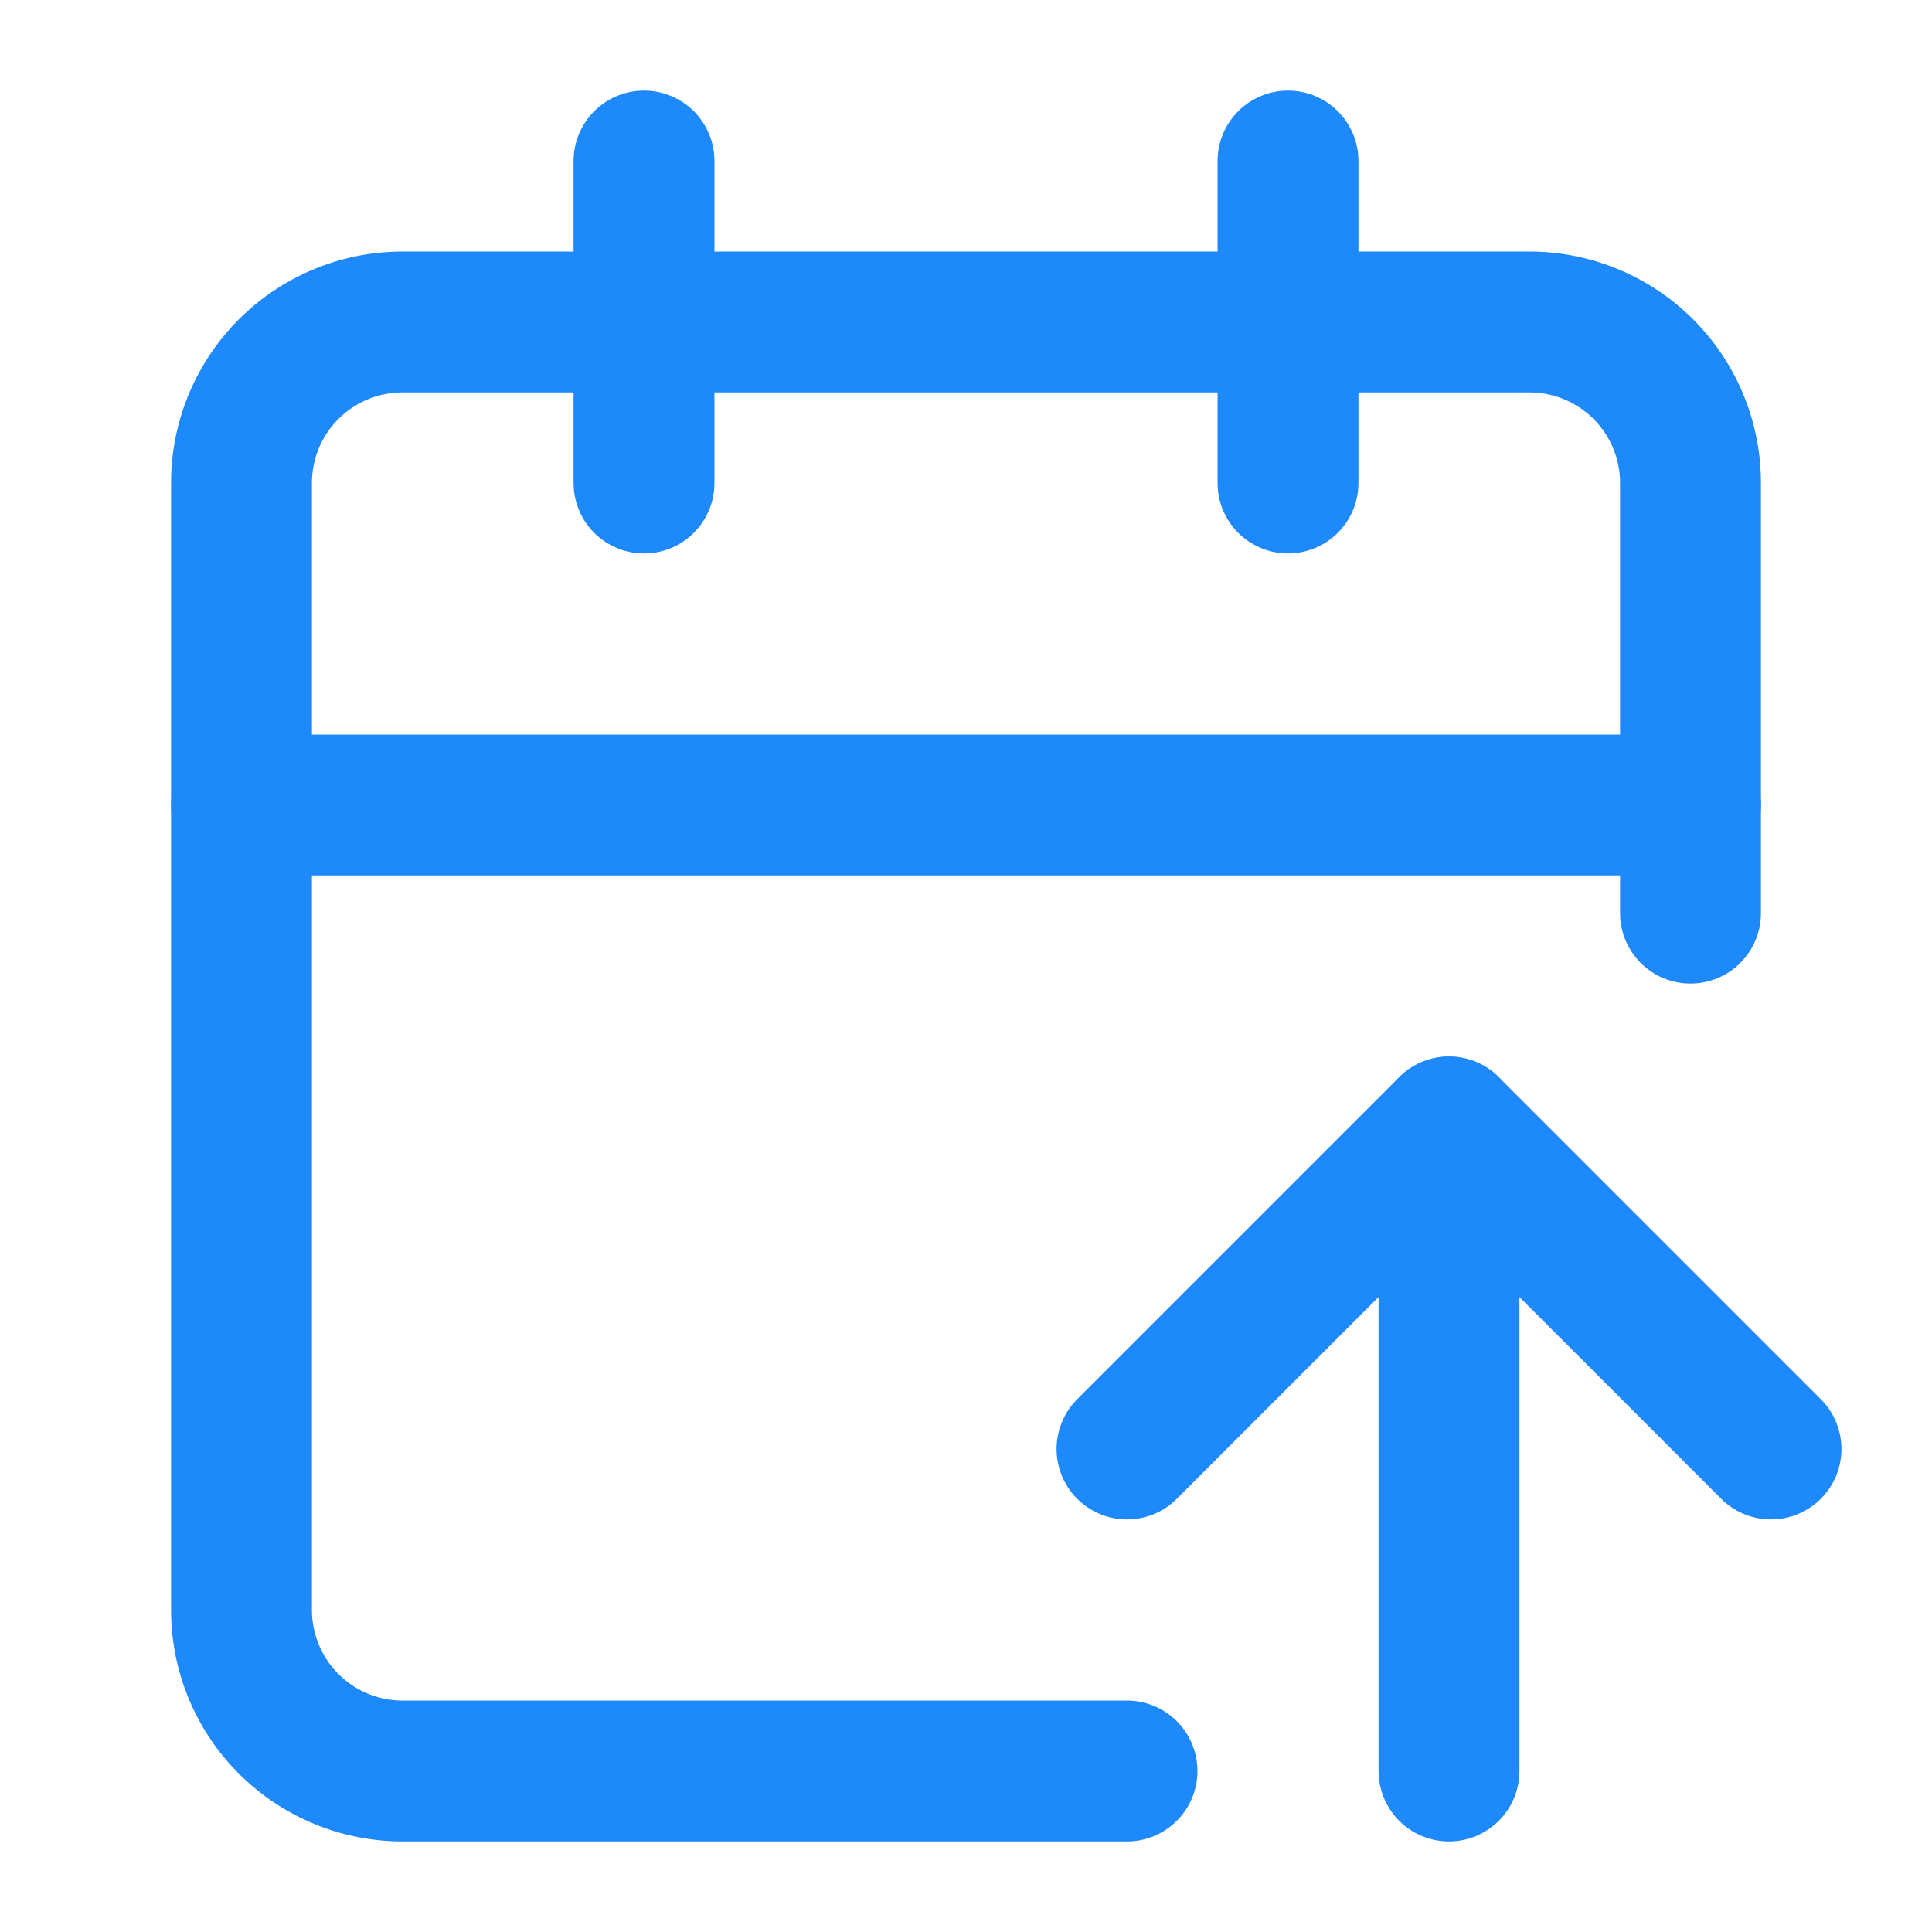
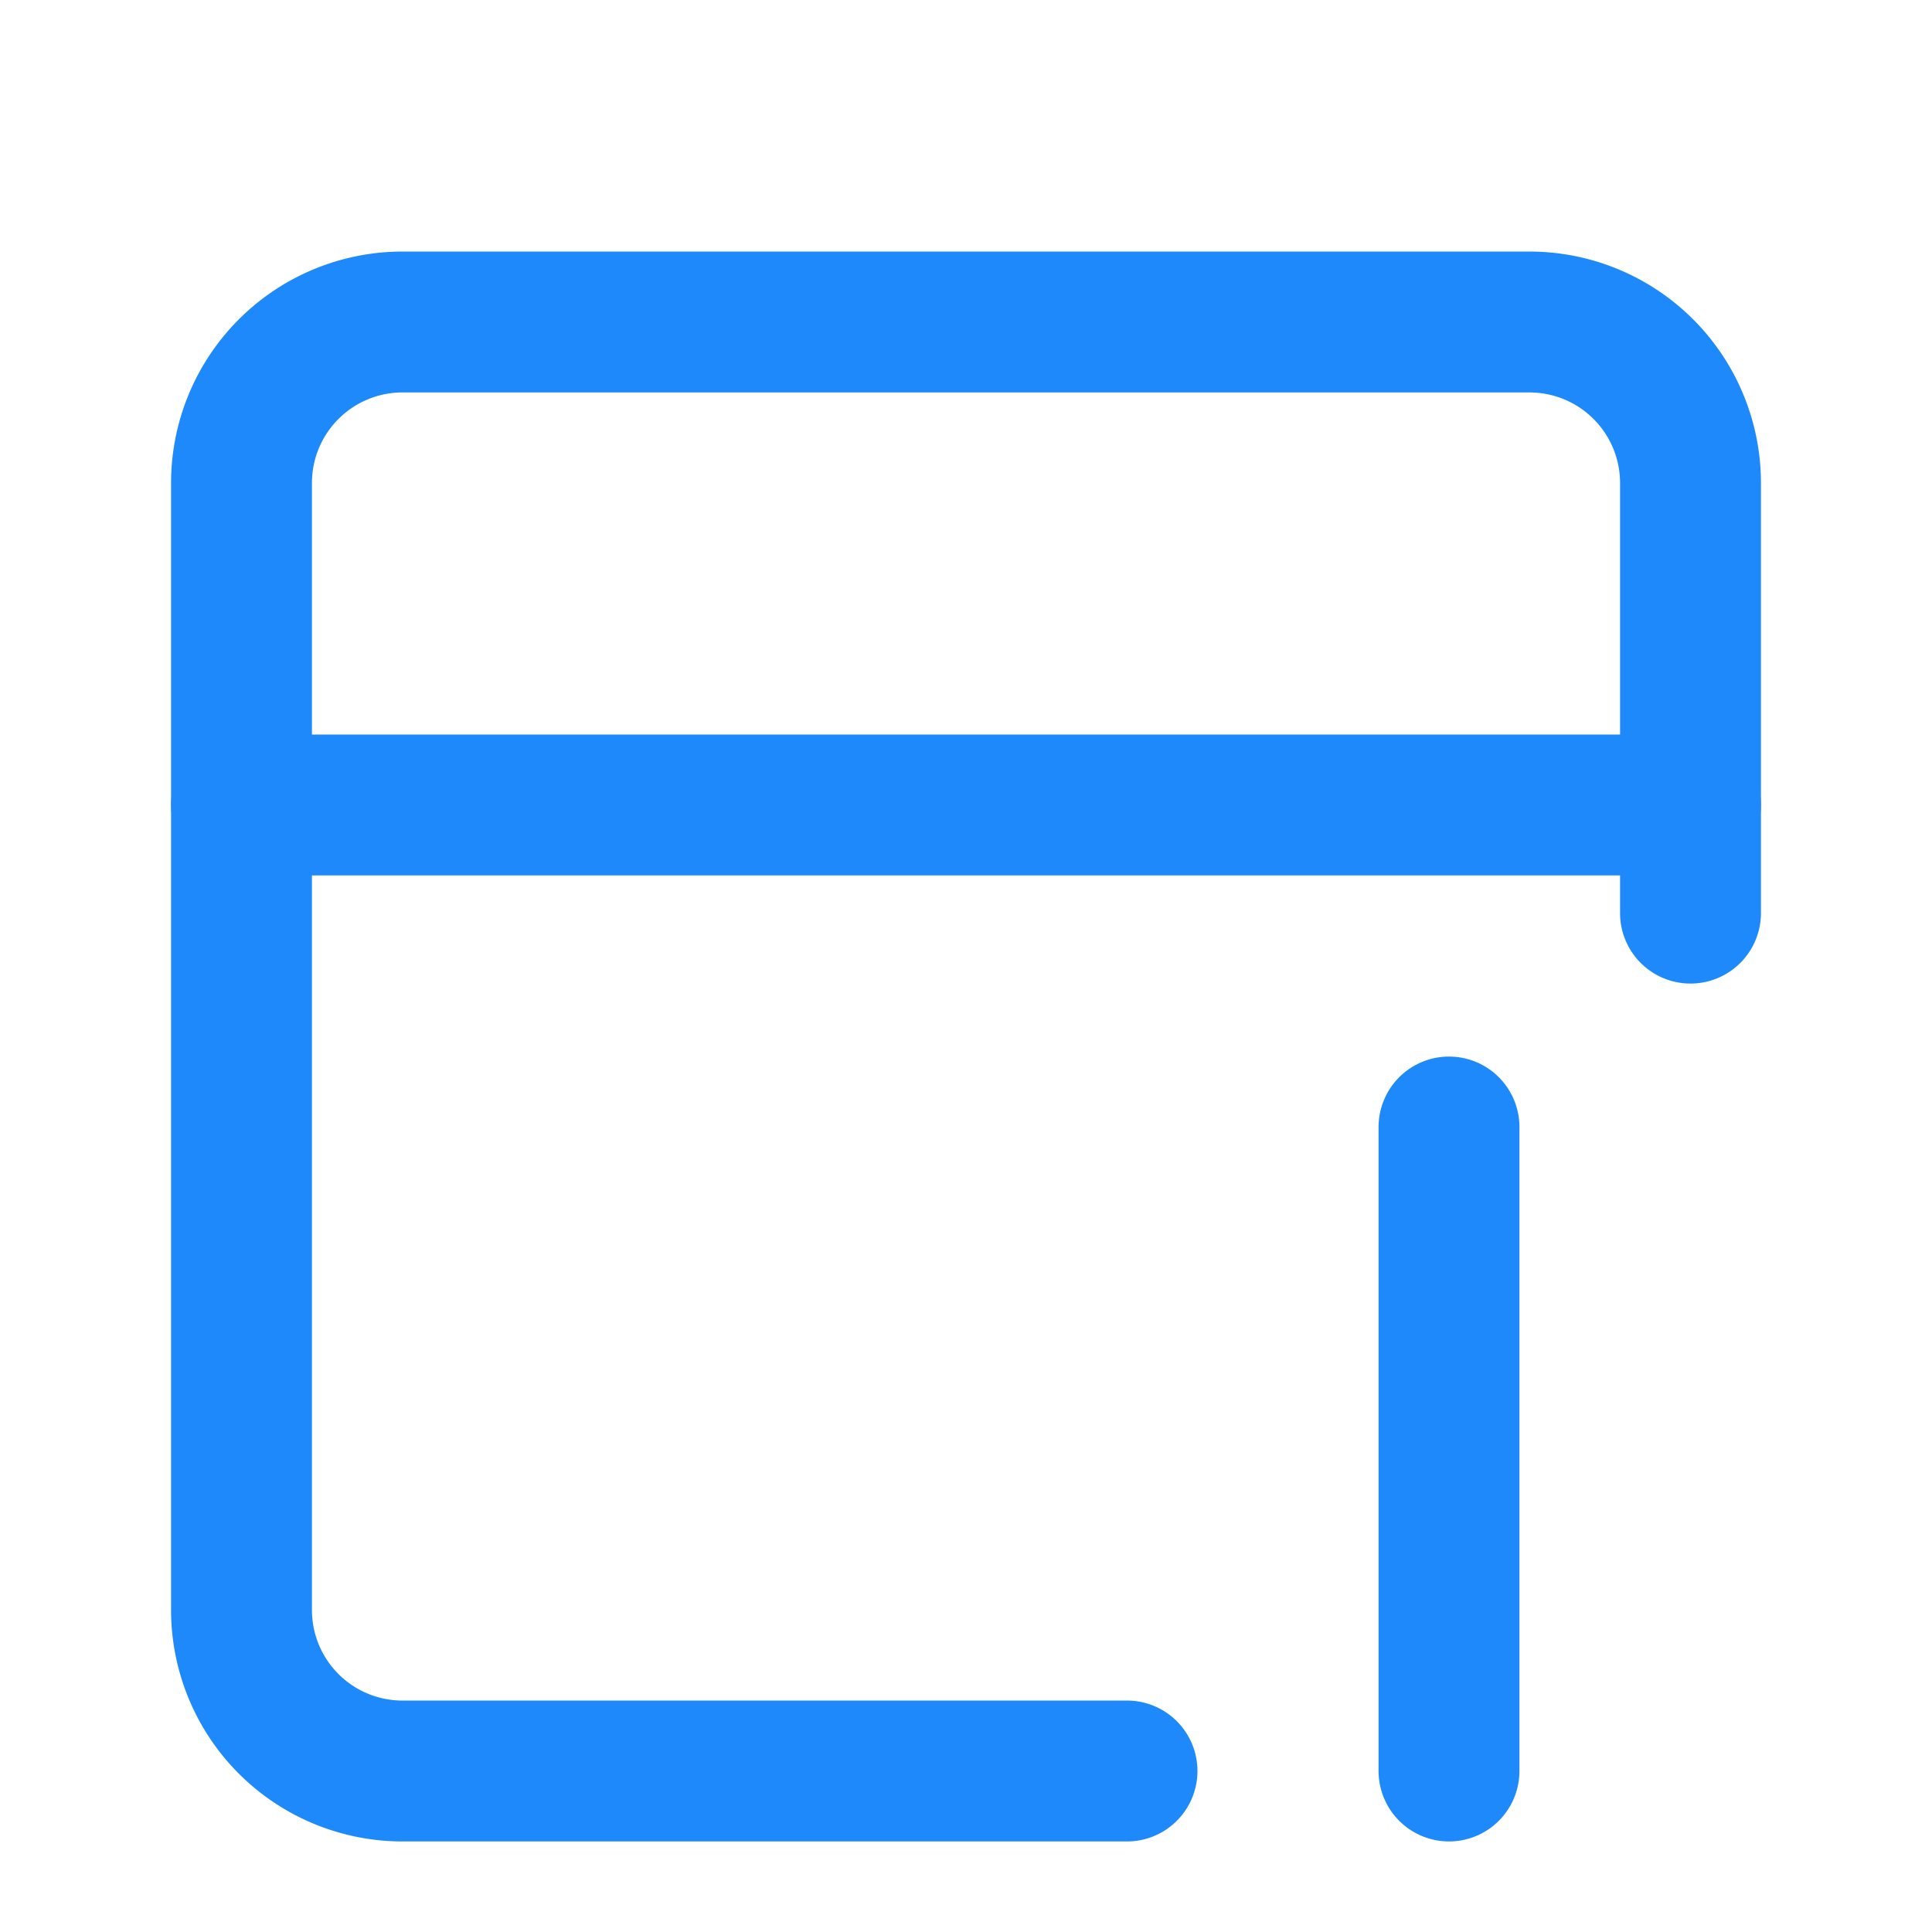
<svg xmlns="http://www.w3.org/2000/svg" width="32" height="32" viewBox="0 0 24 24" fill="none" stroke="#1e89fb" stroke-width="1.75" stroke-linecap="round" stroke-linejoin="round" class="lucide lucide-calendar-arrow-up-icon lucide-calendar-arrow-up">
-   <path d="m14 18 4-4 4 4" />
-   <path d="M16 2v4" />
  <path d="M18 22v-8" />
  <path d="M21 11.343V6a2 2 0 0 0-2-2H5a2 2 0 0 0-2 2v14a2 2 0 0 0 2 2h9" />
  <path d="M3 10h18" />
-   <path d="M8 2v4" />
</svg>